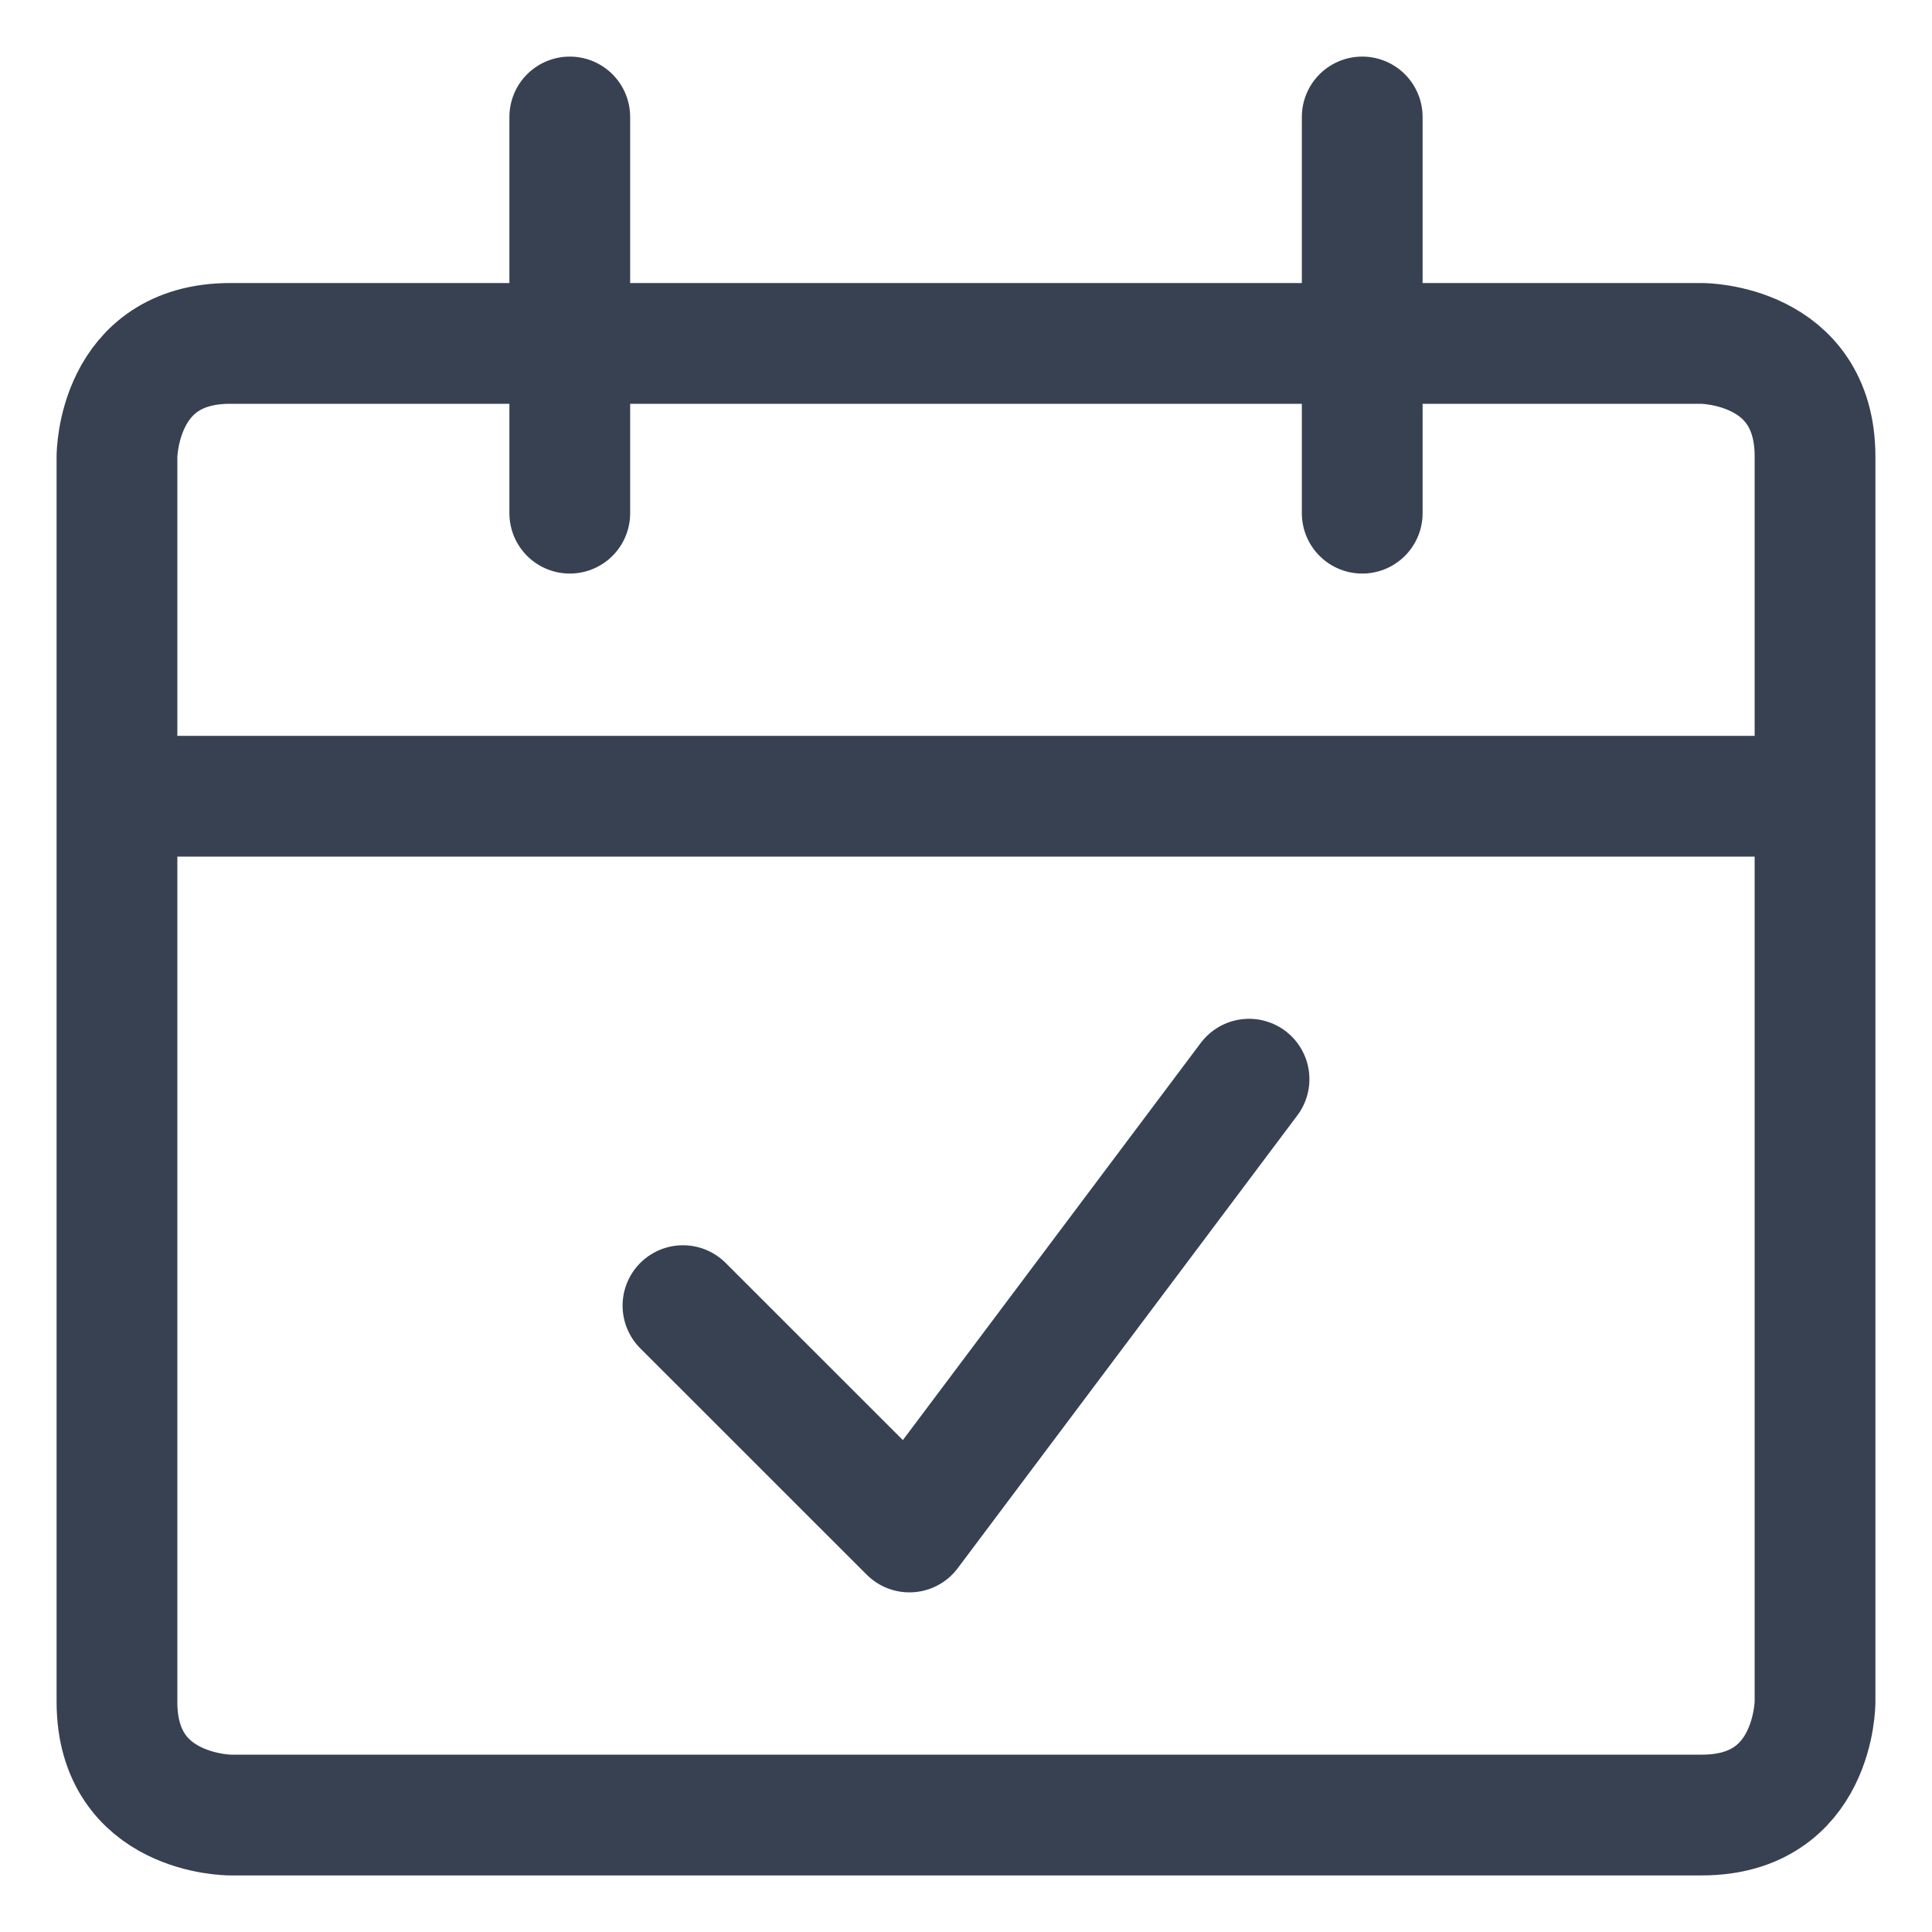
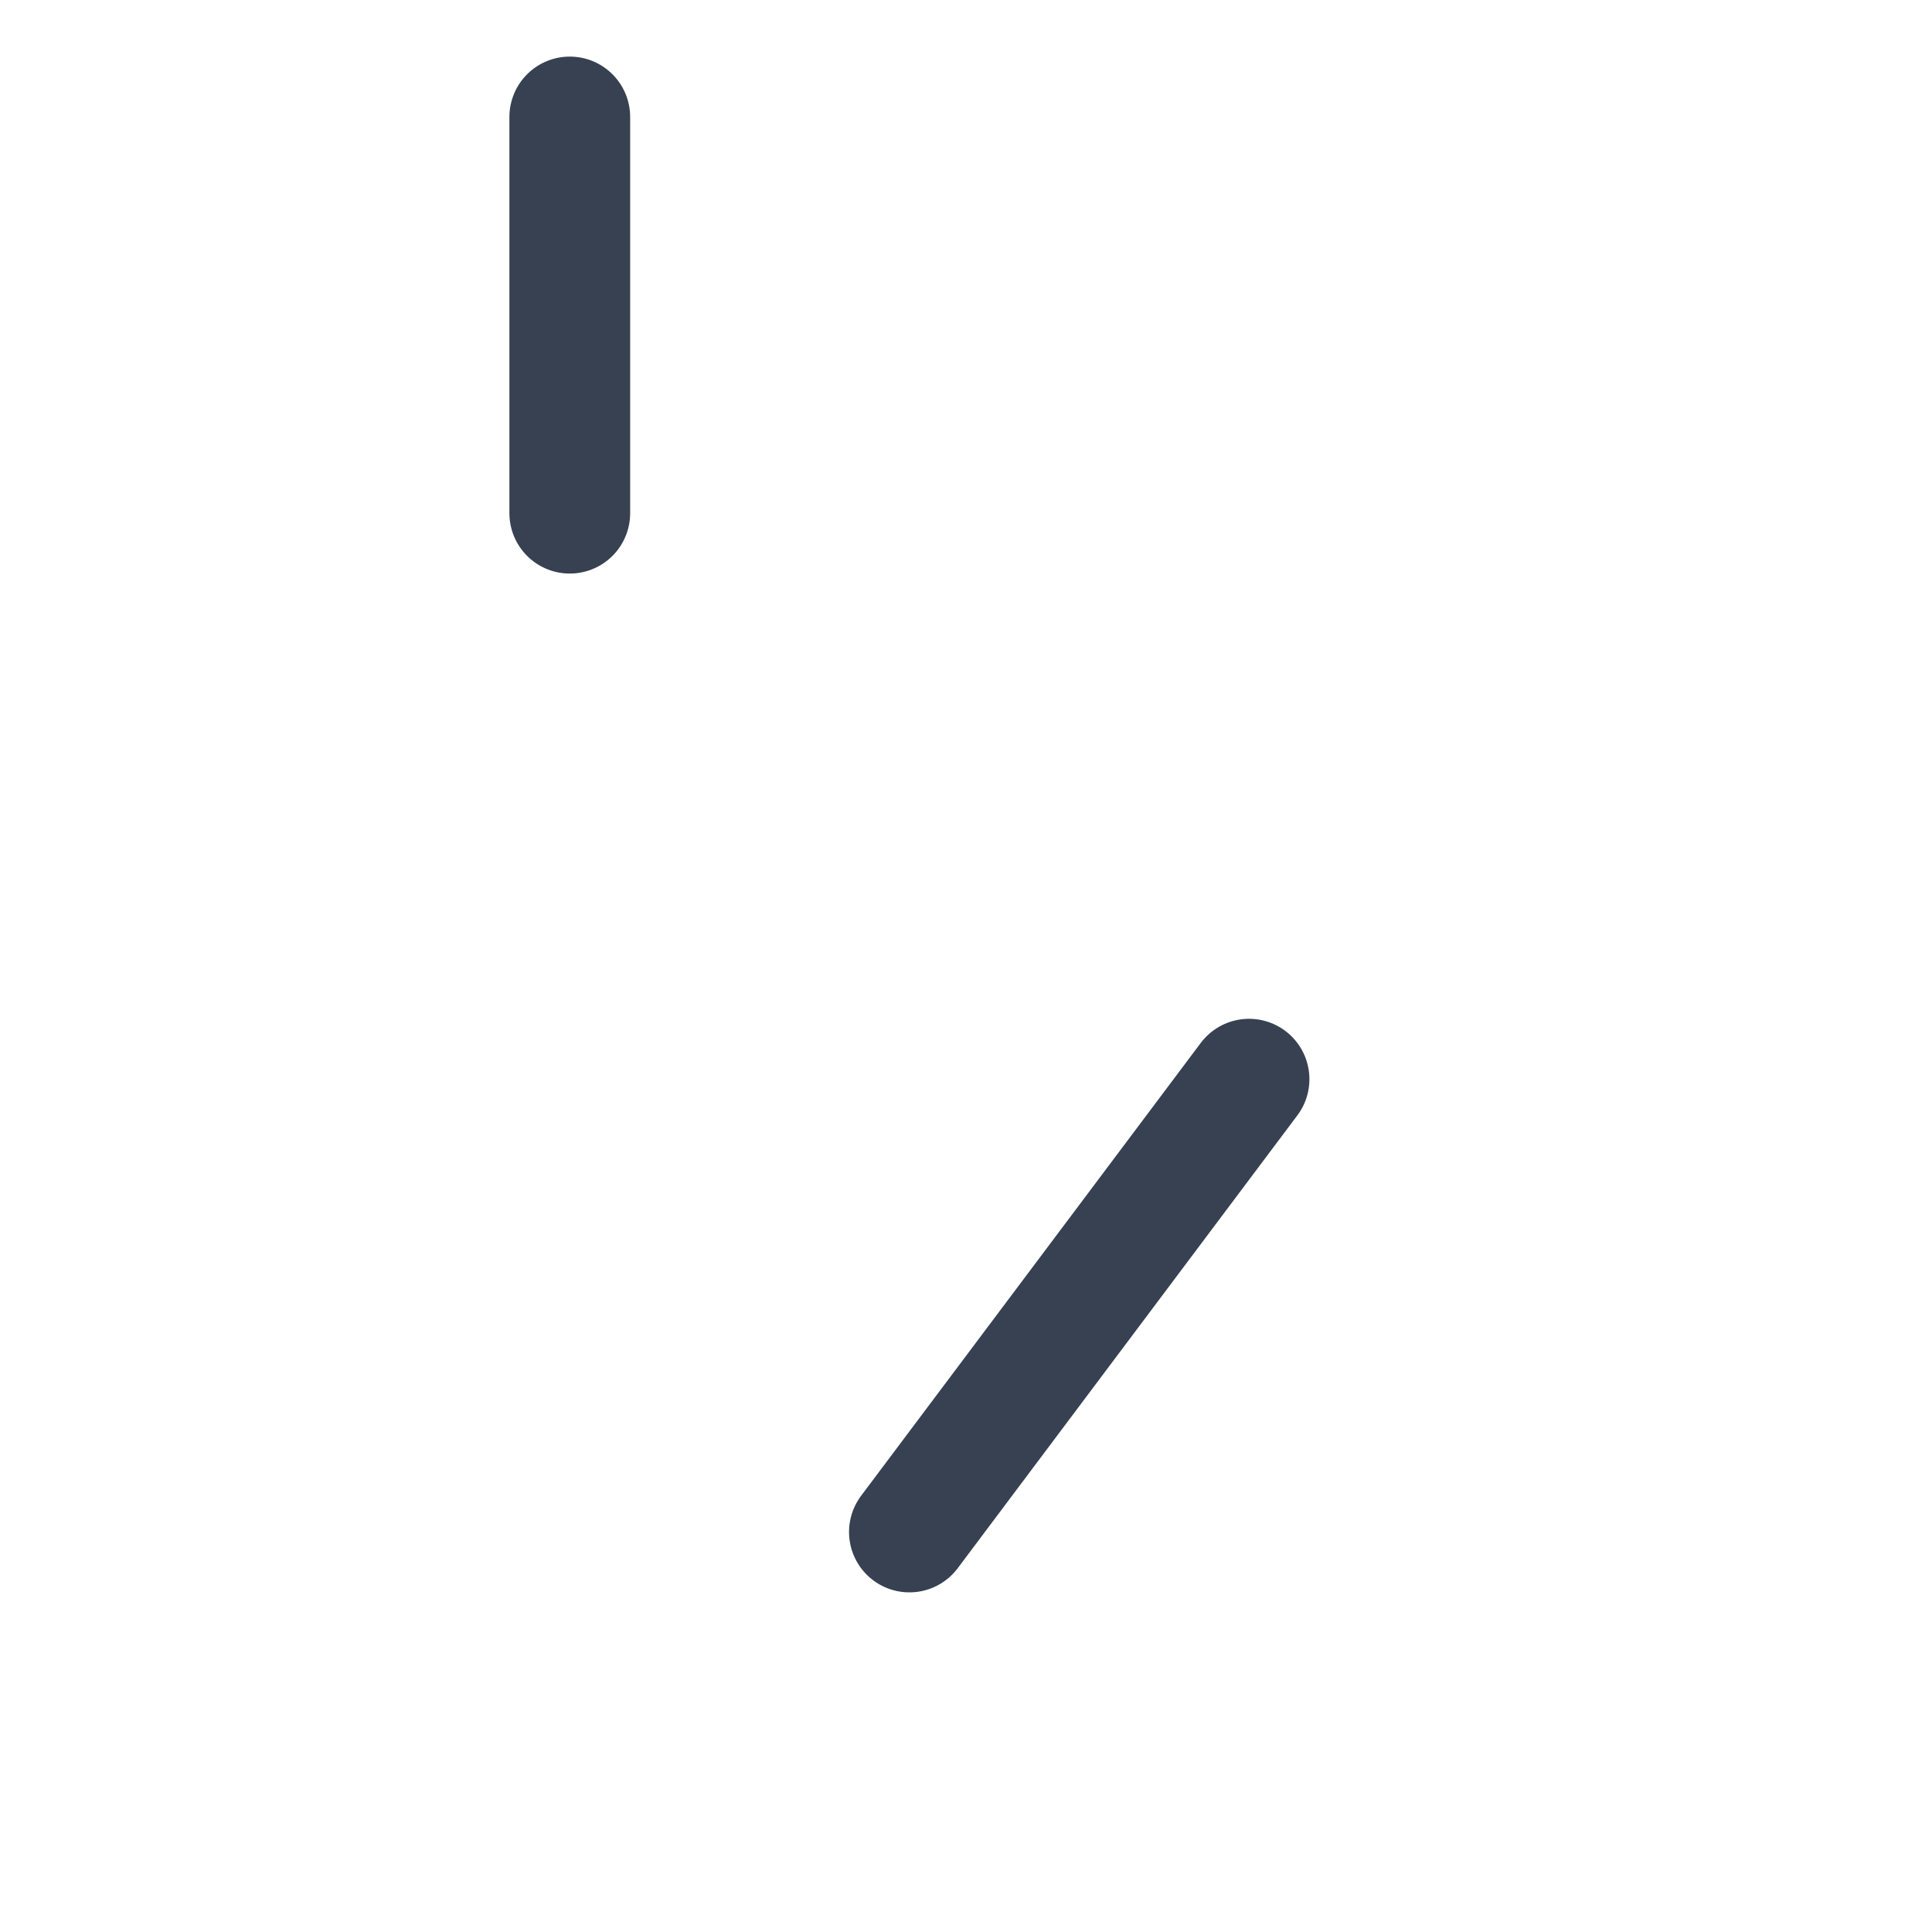
<svg xmlns="http://www.w3.org/2000/svg" width="24" height="24" viewBox="0 0 24 24" fill="none">
  <g clip-path="url(#clip0_13_4048)">
-     <path d="M2.859 4.266H21.141C21.141 4.266 22.547 4.266 22.547 5.672V21.141C22.547 21.141 22.547 22.547 21.141 22.547H2.859C2.859 22.547 1.453 22.547 1.453 21.141V5.672C1.453 5.672 1.453 4.266 2.859 4.266Z" stroke="#374151" stroke-width="1.5" stroke-linejoin="round" />
-     <path d="M1.453 9.891H22.547" stroke="#374151" stroke-width="1.5" stroke-linejoin="round" />
    <path d="M7.078 6.375V1.453" stroke="#374151" stroke-width="1.5" stroke-linecap="round" stroke-linejoin="round" />
-     <path d="M16.922 6.375V1.453" stroke="#374151" stroke-width="1.5" stroke-linecap="round" stroke-linejoin="round" />
-     <path d="M15.516 13.406L11.297 19.031L8.484 16.219" stroke="#374151" stroke-width="1.5" stroke-linecap="round" stroke-linejoin="round" />
+     <path d="M15.516 13.406L11.297 19.031" stroke="#374151" stroke-width="1.5" stroke-linecap="round" stroke-linejoin="round" />
  </g>
  <defs>
    <clipPath id="clip0_13_4048">
      <rect width="24" height="24" fill="white" />
    </clipPath>
  </defs>
</svg>